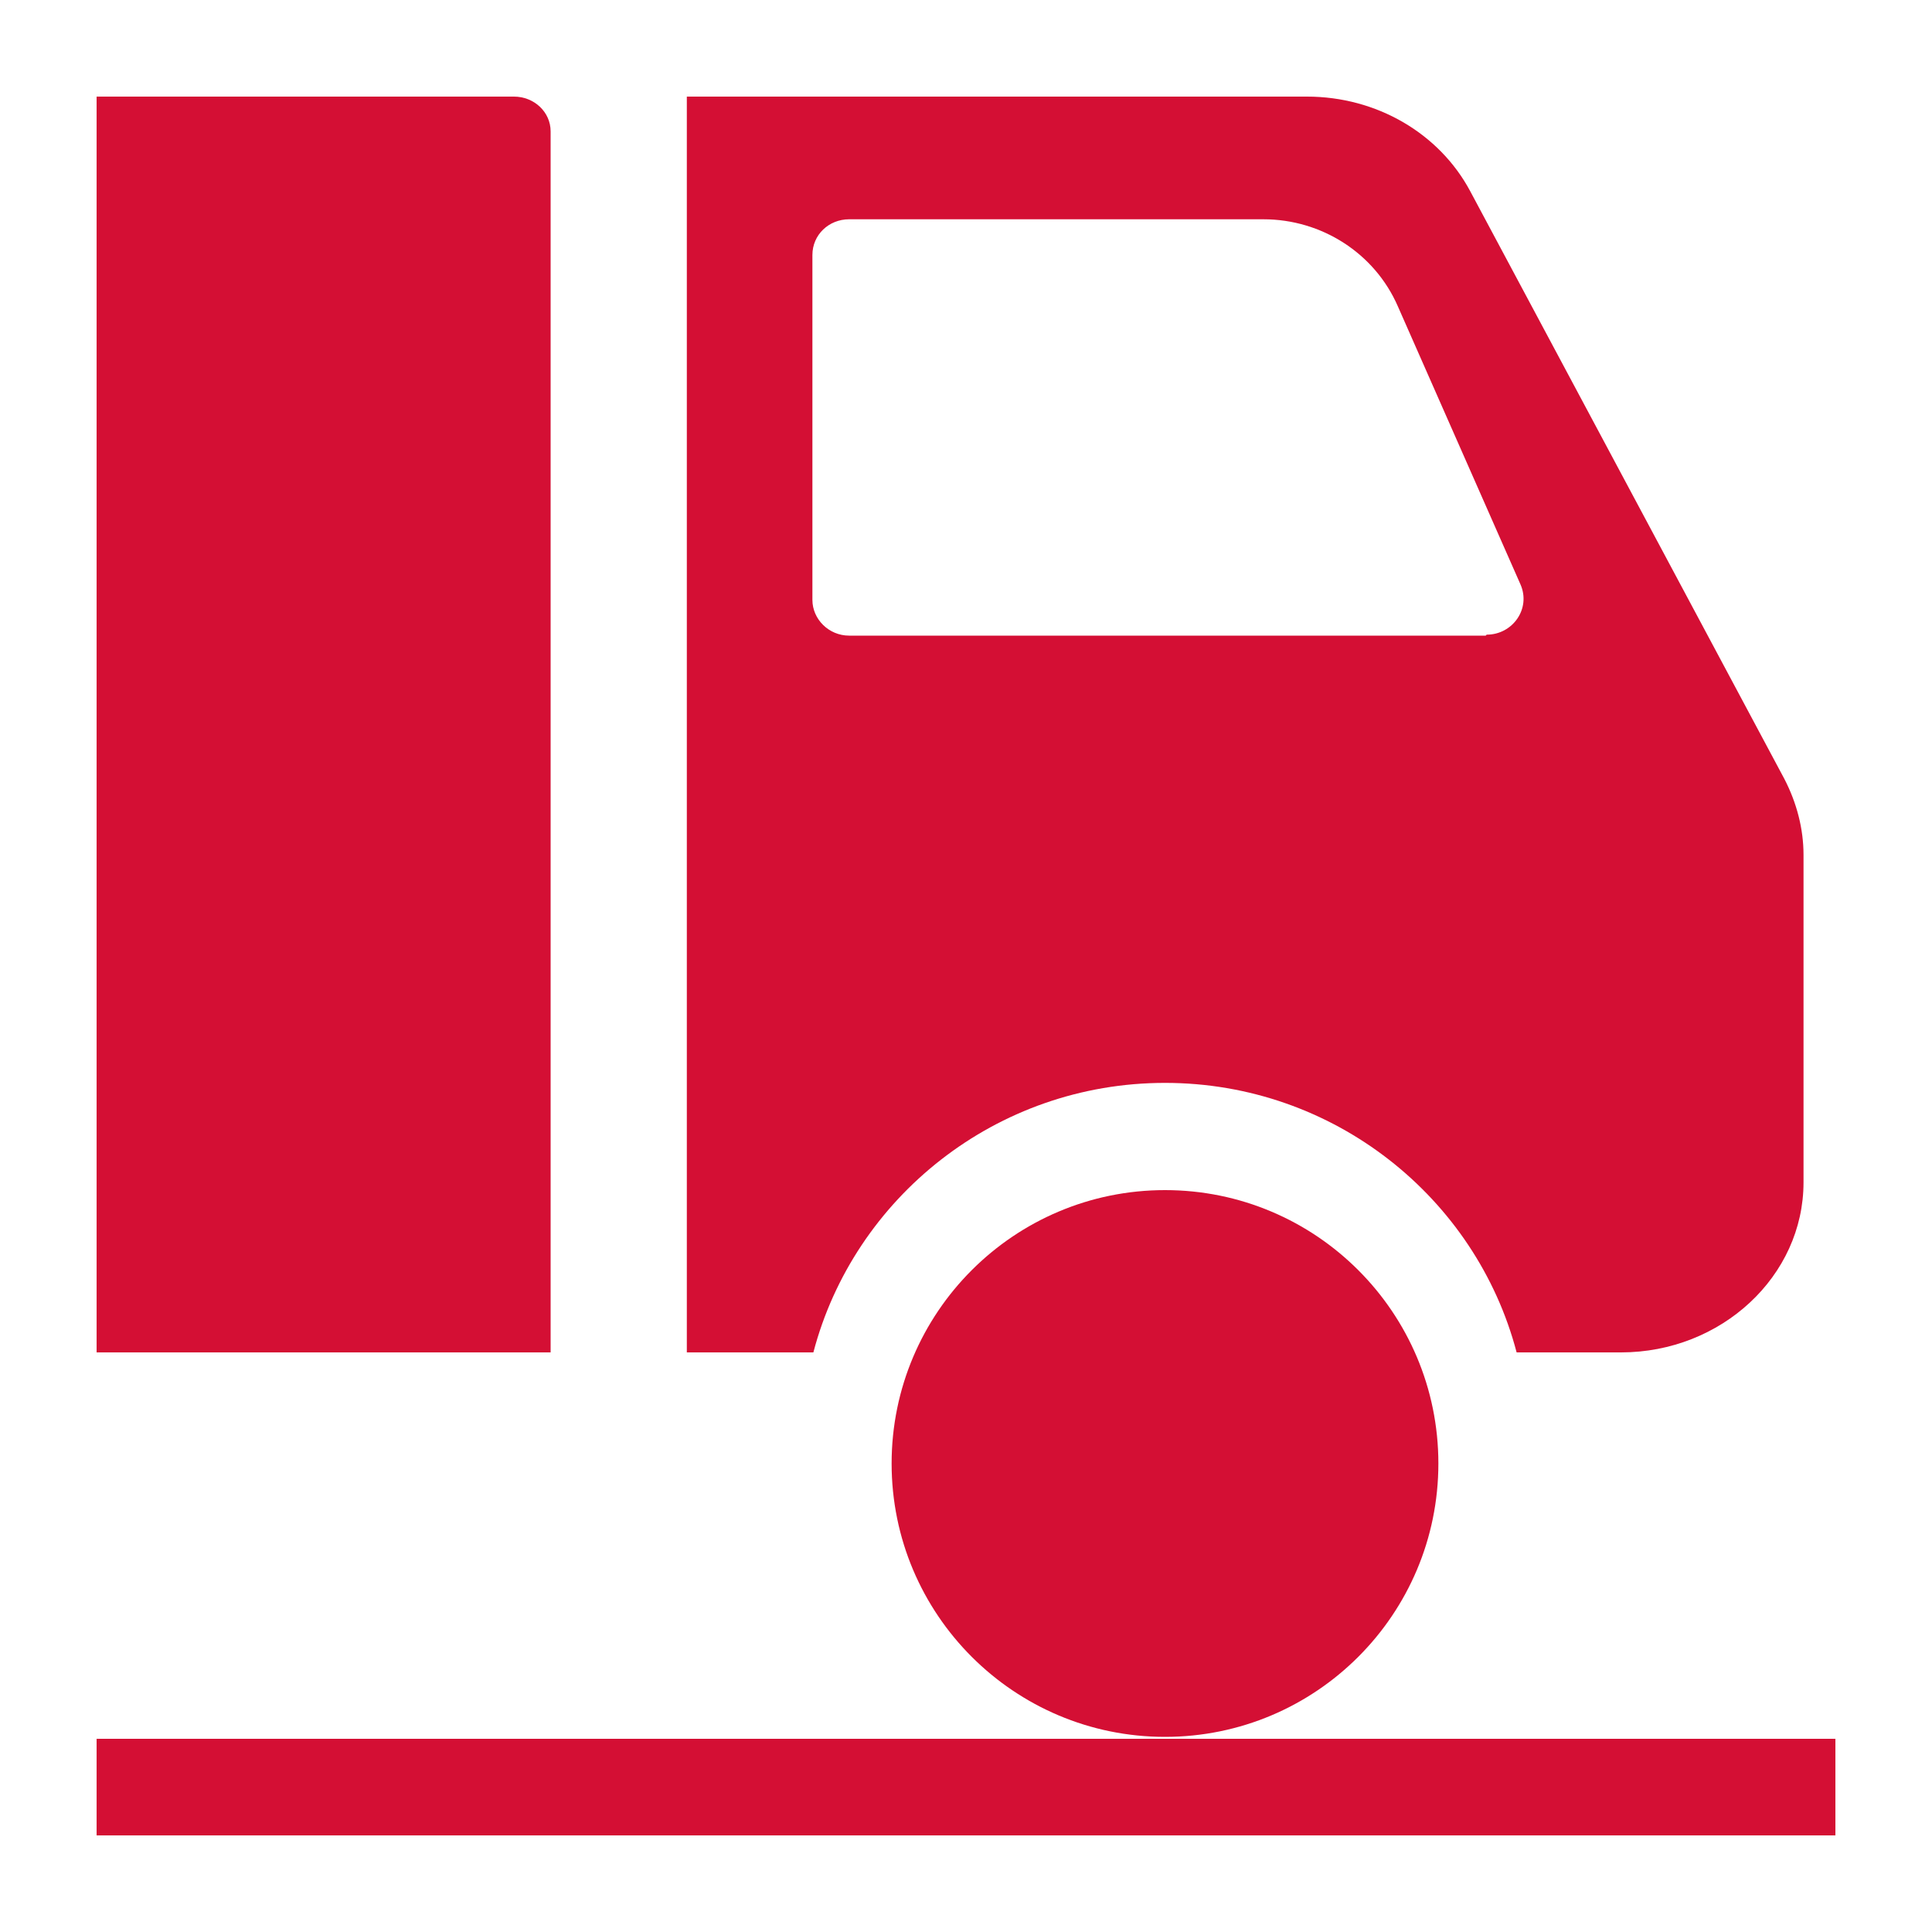
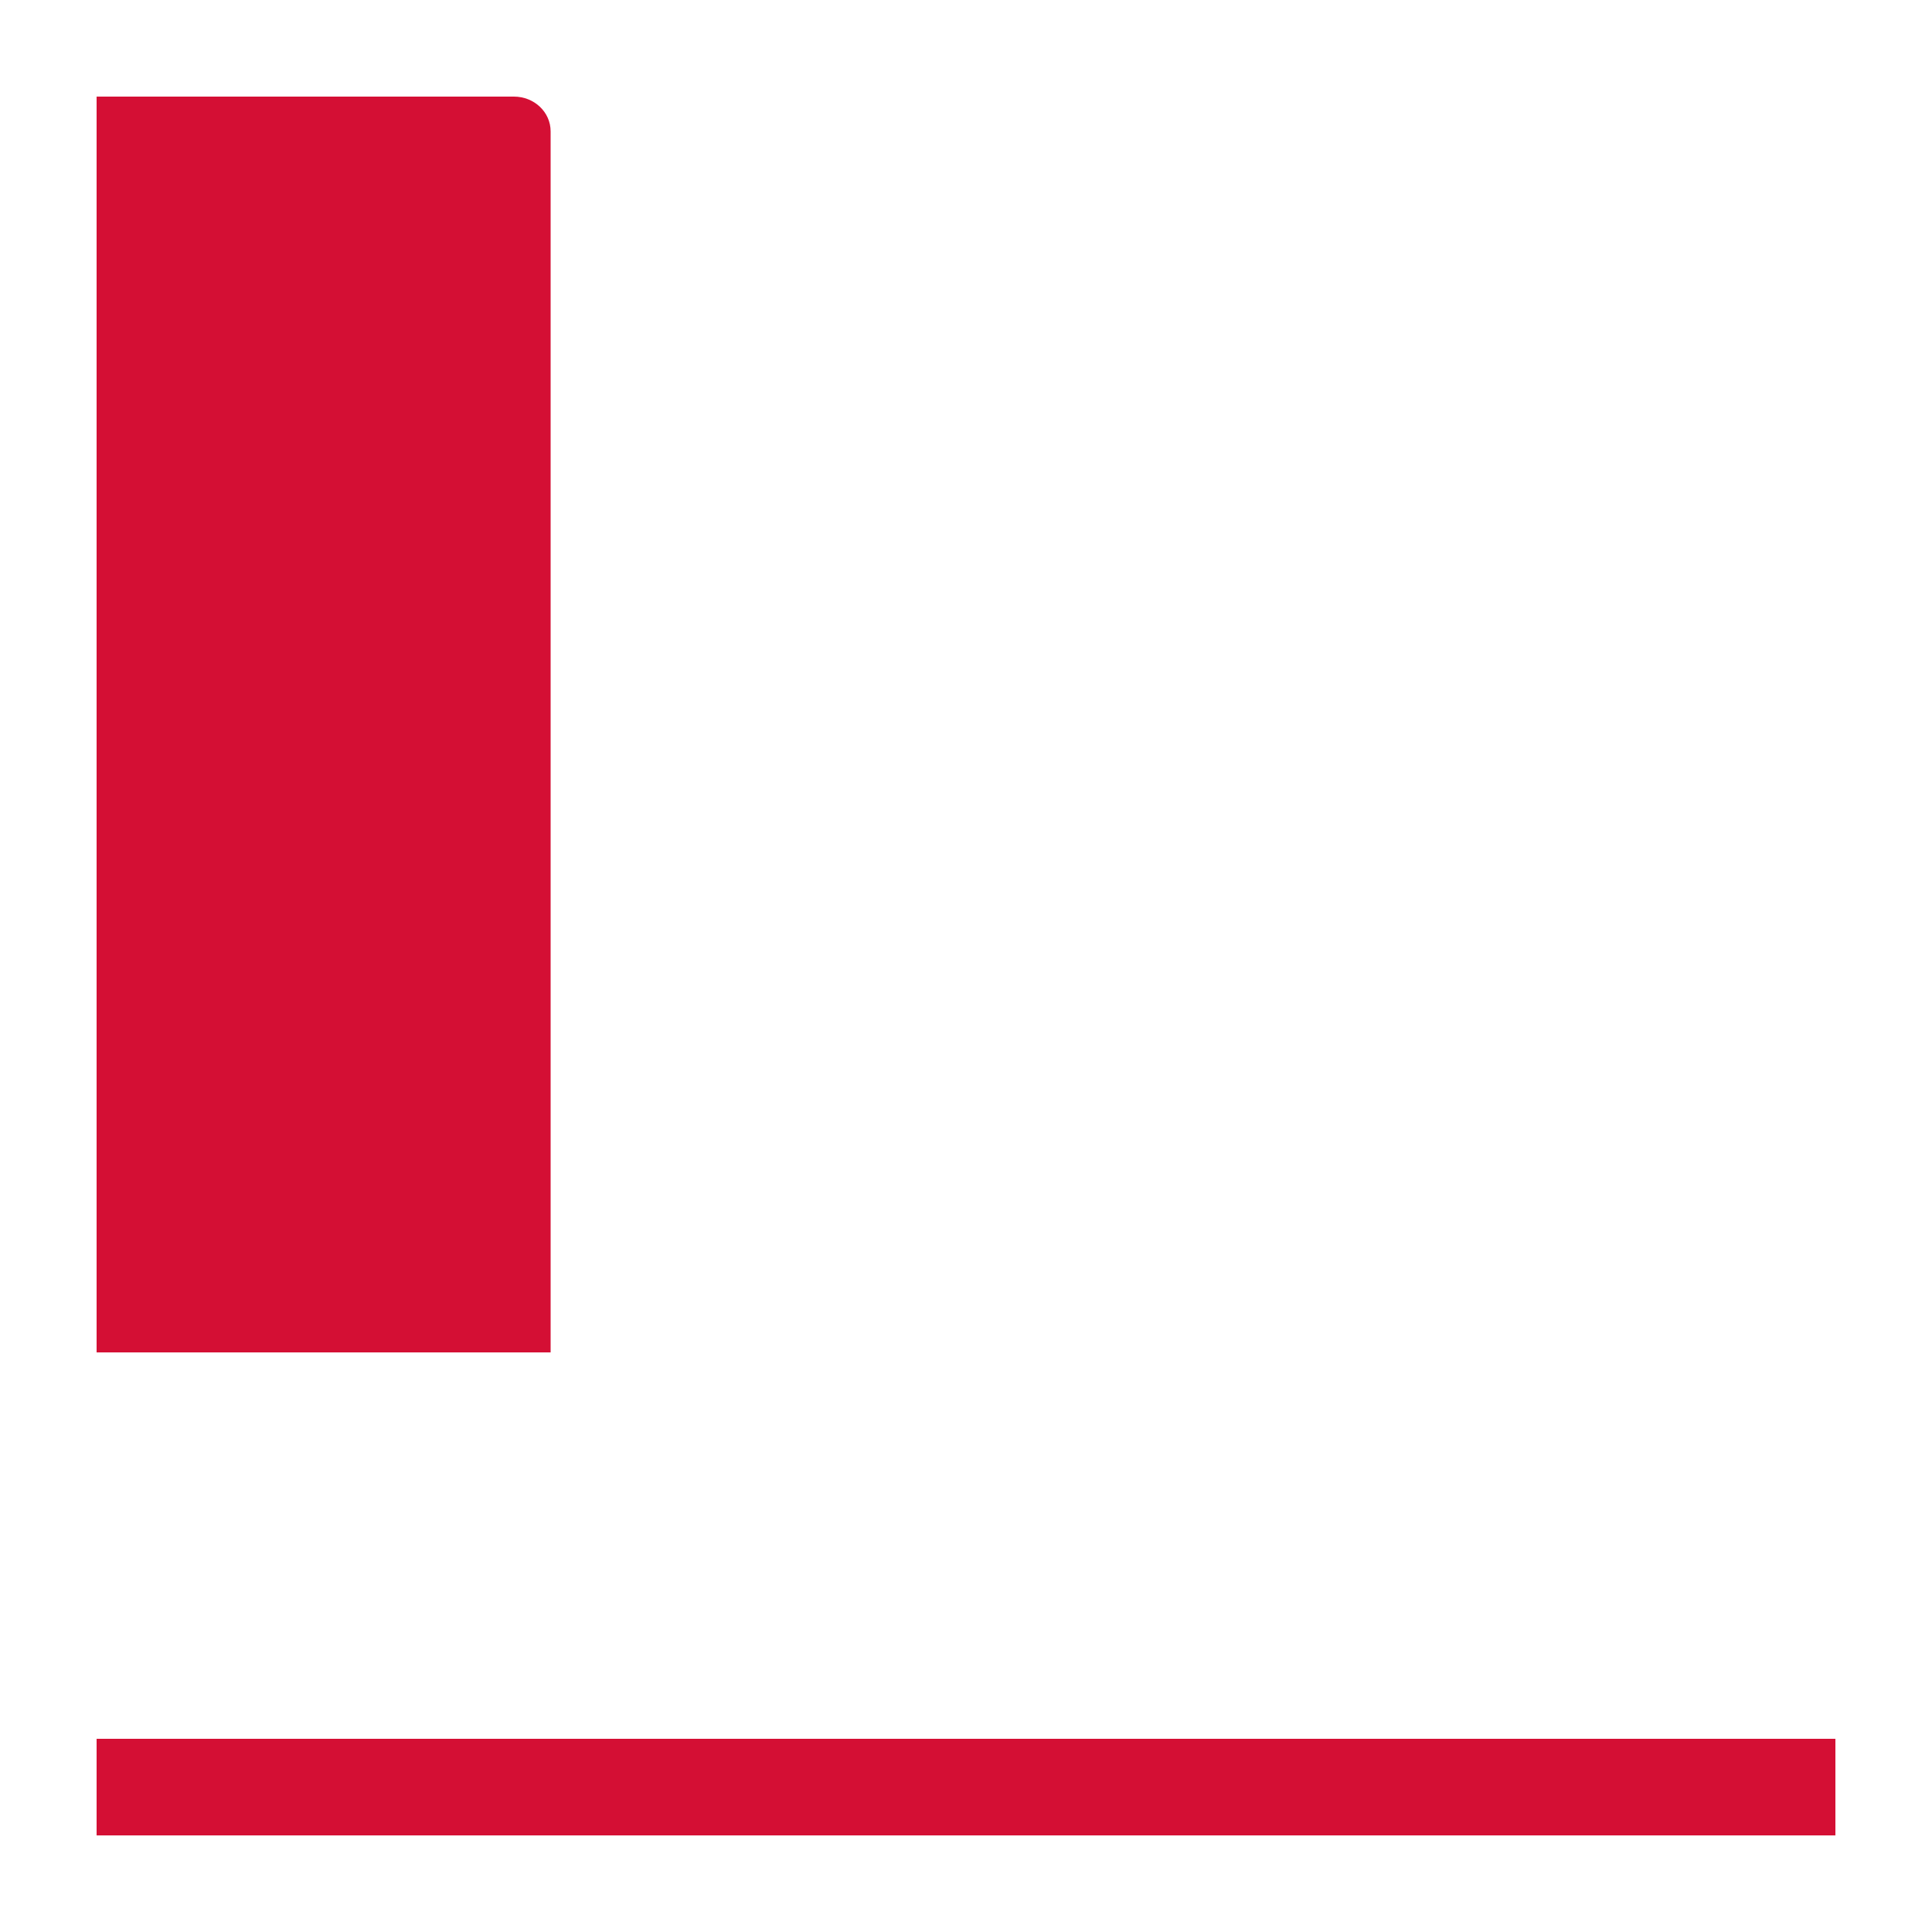
<svg xmlns="http://www.w3.org/2000/svg" width="20" height="20" viewBox="0 0 20 20" fill="none">
-   <path d="M12.06 17.98C13.623 17.98 14.89 16.713 14.89 15.15C14.89 13.587 13.623 12.32 12.06 12.32C10.498 12.32 9.23 13.587 9.23 15.15C9.23 16.713 10.498 17.98 12.06 17.98Z" fill="#D40F34" />
-   <path d="M18.47 8.06L15.22 1.98C14.9 1.38 14.25 1 13.53 1H7.11V14H8.42C8.84 12.4 10.31 11.21 12.06 11.21C13.81 11.21 15.28 12.4 15.7 14H16.78C17.82 14 18.67 13.21 18.67 12.24V8.85C18.67 8.58 18.6 8.31 18.47 8.06ZM15.38 6.58H8.79C8.58 6.58 8.41 6.41 8.41 6.21V2.64C8.41 2.43 8.58 2.27 8.79 2.27H13.08C13.68 2.27 14.23 2.62 14.47 3.17L15.74 6.05C15.85 6.3 15.66 6.57 15.39 6.57L15.38 6.58Z" fill="#D40F34" />
  <path d="M19 18H1V19H19V18Z" fill="#D40F34" />
-   <path d="M5.32 1H1V14H5.7V1.36C5.7 1.16 5.53 1 5.32 1Z" fill="#D40F34" />
+   <path d="M5.32 1H1V14H5.7V1.36C5.7 1.16 5.53 1 5.32 1" fill="#D40F34" />
</svg>